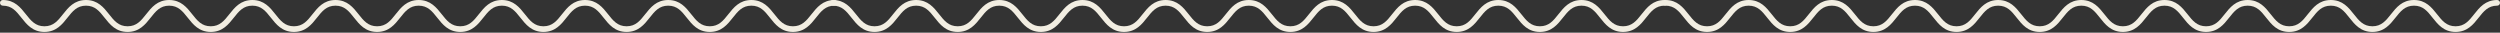
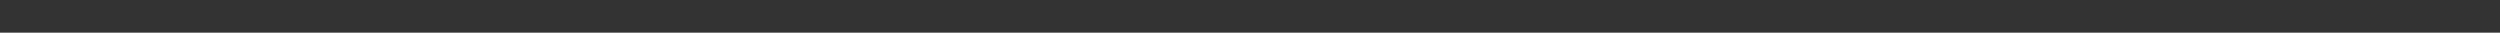
<svg xmlns="http://www.w3.org/2000/svg" width="2066" height="27" viewBox="0 0 2066 27" fill="none">
  <rect x="0" y="0" width="2066" height="27" fill="#333333" stroke="none" />
  <g clip-path="url(#clip0_32_132)">
-     <path d="M655.292 26.398C645.568 26.398 640.629 20.158 636.272 14.653C632.039 9.303 628.385 4.685 620.926 4.685C613.467 4.685 609.813 9.306 605.58 14.653C601.224 20.158 596.285 26.398 586.56 26.398C576.836 26.398 571.897 20.158 567.54 14.653C563.307 9.306 559.653 4.685 552.195 4.685C544.736 4.685 541.082 9.306 536.849 14.653C532.492 20.158 527.553 26.398 517.829 26.398C508.105 26.398 503.166 20.158 498.809 14.653C494.576 9.306 490.922 4.685 483.463 4.685C476.004 4.685 472.35 9.306 468.117 14.653C463.76 20.158 458.821 26.398 449.097 26.398C439.373 26.398 434.434 20.158 430.077 14.653C425.844 9.306 422.19 4.685 414.732 4.685C407.273 4.685 403.619 9.306 399.386 14.653C395.029 20.158 390.09 26.398 380.366 26.398C370.642 26.398 365.703 20.158 361.346 14.653C357.113 9.306 353.459 4.685 346 4.685C338.541 4.685 334.887 9.306 330.654 14.653C326.297 20.158 321.358 26.398 311.634 26.398C301.91 26.398 296.971 20.158 292.614 14.653C288.381 9.306 284.727 4.685 277.268 4.685C269.81 4.685 266.156 9.306 261.923 14.653C257.566 20.158 252.627 26.398 242.903 26.398C233.179 26.398 228.24 20.158 223.883 14.653C219.65 9.306 215.996 4.685 208.537 4.685C201.078 4.685 197.424 9.306 193.191 14.653C188.834 20.158 183.895 26.398 174.171 26.398C164.447 26.398 159.508 20.158 155.151 14.653C150.918 9.306 147.264 4.685 139.805 4.685C132.347 4.685 128.693 9.306 124.46 14.653C120.103 20.158 115.164 26.398 105.44 26.398C95.716 26.398 90.776 20.158 86.42 14.653C82.187 9.306 78.533 4.685 71.074 4.685C63.615 4.685 59.961 9.306 55.728 14.653C51.371 20.158 46.432 26.398 36.708 26.398C26.984 26.398 22.045 20.158 17.688 14.653C13.455 9.306 9.801 4.685 2.342 4.685C1.047 4.685 0 3.637 0 2.342C0 1.047 1.047 0 2.342 0C12.066 0 17.006 6.241 21.362 11.745C25.595 17.093 29.249 21.714 36.708 21.714C44.167 21.714 47.821 17.093 52.054 11.745C56.411 6.241 61.346 0 71.074 0C80.801 0 85.737 6.241 90.094 11.745C94.327 17.093 97.981 21.714 105.44 21.714C112.898 21.714 116.552 17.093 120.785 11.745C125.142 6.241 130.081 0 139.805 0C149.53 0 154.469 6.241 158.825 11.745C163.058 17.096 166.712 21.714 174.171 21.714C181.63 21.714 185.284 17.093 189.517 11.745C193.874 6.241 198.813 0 208.537 0C218.261 0 223.2 6.241 227.557 11.745C231.79 17.096 235.444 21.714 242.903 21.714C250.361 21.714 254.016 17.093 258.249 11.745C262.605 6.241 267.544 0 277.268 0C286.993 0 291.932 6.241 296.288 11.745C300.521 17.093 304.175 21.714 311.634 21.714C319.093 21.714 322.747 17.093 326.98 11.745C331.337 6.241 336.276 0 346 0C355.724 0 360.663 6.241 365.02 11.745C369.253 17.096 372.907 21.714 380.366 21.714C387.824 21.714 391.479 17.093 395.712 11.745C400.068 6.241 405.007 0 414.732 0C424.456 0 429.395 6.241 433.751 11.745C437.984 17.096 441.639 21.714 449.097 21.714C456.556 21.714 460.21 17.093 464.443 11.745C468.8 6.241 473.739 0 483.463 0C493.187 0 498.126 6.241 502.483 11.745C506.716 17.093 510.37 21.714 517.829 21.714C525.288 21.714 528.942 17.093 533.175 11.745C537.531 6.241 542.47 0 552.195 0C561.919 0 566.858 6.241 571.215 11.745C575.448 17.096 579.102 21.714 586.56 21.714C594.019 21.714 597.673 17.093 601.906 11.745C606.263 6.241 611.202 0 620.926 0C630.65 0 635.589 6.241 639.946 11.745C644.179 17.093 647.833 21.714 655.292 21.714C662.751 21.714 666.405 17.093 670.638 11.745C674.994 6.241 679.934 0 689.658 0C690.953 0 692 1.047 692 2.342C692 3.637 690.953 4.685 689.658 4.685C682.199 4.685 678.545 9.306 674.312 14.653C669.955 20.158 665.016 26.398 655.292 26.398Z" fill="#F2EEE2" />
-   </g>
+     </g>
  <g clip-path="url(#clip1_32_132)">
-     <path d="M1341.29 26.398C1331.57 26.398 1326.63 20.158 1322.27 14.653C1318.04 9.303 1314.38 4.685 1306.93 4.685C1299.47 4.685 1295.81 9.306 1291.58 14.653C1287.22 20.158 1282.28 26.398 1272.56 26.398C1262.84 26.398 1257.9 20.158 1253.54 14.653C1249.31 9.306 1245.65 4.685 1238.19 4.685C1230.74 4.685 1227.08 9.306 1222.85 14.653C1218.49 20.158 1213.55 26.398 1203.83 26.398C1194.1 26.398 1189.17 20.158 1184.81 14.653C1180.58 9.306 1176.92 4.685 1169.46 4.685C1162 4.685 1158.35 9.306 1154.12 14.653C1149.76 20.158 1144.82 26.398 1135.1 26.398C1125.37 26.398 1120.43 20.158 1116.08 14.653C1111.84 9.306 1108.19 4.685 1100.73 4.685C1093.27 4.685 1089.62 9.306 1085.39 14.653C1081.03 20.158 1076.09 26.398 1066.37 26.398C1056.64 26.398 1051.7 20.158 1047.35 14.653C1043.11 9.306 1039.46 4.685 1032 4.685C1024.54 4.685 1020.89 9.306 1016.65 14.653C1012.3 20.158 1007.36 26.398 997.634 26.398C987.91 26.398 982.971 20.158 978.614 14.653C974.381 9.306 970.727 4.685 963.268 4.685C955.81 4.685 952.156 9.306 947.923 14.653C943.566 20.158 938.627 26.398 928.903 26.398C919.179 26.398 914.24 20.158 909.883 14.653C905.65 9.306 901.996 4.685 894.537 4.685C887.078 4.685 883.424 9.306 879.191 14.653C874.834 20.158 869.895 26.398 860.171 26.398C850.447 26.398 845.508 20.158 841.151 14.653C836.918 9.306 833.264 4.685 825.805 4.685C818.347 4.685 814.693 9.306 810.46 14.653C806.103 20.158 801.164 26.398 791.44 26.398C781.716 26.398 776.776 20.158 772.42 14.653C768.187 9.306 764.533 4.685 757.074 4.685C749.615 4.685 745.961 9.306 741.728 14.653C737.371 20.158 732.432 26.398 722.708 26.398C712.984 26.398 708.045 20.158 703.688 14.653C699.455 9.306 695.801 4.685 688.342 4.685C687.047 4.685 686 3.637 686 2.342C686 1.047 687.047 0 688.342 0C698.066 0 703.006 6.241 707.362 11.745C711.595 17.093 715.249 21.714 722.708 21.714C730.167 21.714 733.821 17.093 738.054 11.745C742.411 6.241 747.346 0 757.074 0C766.801 0 771.737 6.241 776.094 11.745C780.327 17.093 783.981 21.714 791.44 21.714C798.898 21.714 802.552 17.093 806.785 11.745C811.142 6.241 816.081 0 825.805 0C835.53 0 840.469 6.241 844.825 11.745C849.058 17.096 852.712 21.714 860.171 21.714C867.63 21.714 871.284 17.093 875.517 11.745C879.874 6.241 884.813 0 894.537 0C904.261 0 909.2 6.241 913.557 11.745C917.79 17.096 921.444 21.714 928.903 21.714C936.361 21.714 940.016 17.093 944.249 11.745C948.605 6.241 953.544 0 963.268 0C972.993 0 977.932 6.241 982.288 11.745C986.521 17.093 990.175 21.714 997.634 21.714C1005.09 21.714 1008.75 17.093 1012.98 11.745C1017.34 6.241 1022.28 0 1032 0C1041.72 0 1046.66 6.241 1051.02 11.745C1055.25 17.096 1058.91 21.714 1066.37 21.714C1073.82 21.714 1077.48 17.093 1081.71 11.745C1086.07 6.241 1091.01 0 1100.73 0C1110.46 0 1115.39 6.241 1119.75 11.745C1123.98 17.096 1127.64 21.714 1135.1 21.714C1142.56 21.714 1146.21 17.093 1150.44 11.745C1154.8 6.241 1159.74 0 1169.46 0C1179.19 0 1184.13 6.241 1188.48 11.745C1192.72 17.093 1196.37 21.714 1203.83 21.714C1211.29 21.714 1214.94 17.093 1219.17 11.745C1223.53 6.241 1228.47 0 1238.19 0C1247.92 0 1252.86 6.241 1257.21 11.745C1261.45 17.096 1265.1 21.714 1272.56 21.714C1280.02 21.714 1283.67 17.093 1287.91 11.745C1292.26 6.241 1297.2 0 1306.93 0C1316.65 0 1321.59 6.241 1325.95 11.745C1330.18 17.093 1333.83 21.714 1341.29 21.714C1348.75 21.714 1352.4 17.093 1356.64 11.745C1360.99 6.241 1365.93 0 1375.66 0C1376.95 0 1378 1.047 1378 2.342C1378 3.637 1376.95 4.685 1375.66 4.685C1368.2 4.685 1364.54 9.306 1360.31 14.653C1355.96 20.158 1351.02 26.398 1341.29 26.398Z" fill="#F2EEE2" />
-   </g>
+     </g>
  <g clip-path="url(#clip2_32_132)">
-     <path d="M2029.29 26.398C2019.57 26.398 2014.63 20.158 2010.27 14.653C2006.04 9.303 2002.38 4.685 1994.93 4.685C1987.47 4.685 1983.81 9.306 1979.58 14.653C1975.22 20.158 1970.28 26.398 1960.56 26.398C1950.84 26.398 1945.9 20.158 1941.54 14.653C1937.31 9.306 1933.65 4.685 1926.19 4.685C1918.74 4.685 1915.08 9.306 1910.85 14.653C1906.49 20.158 1901.55 26.398 1891.83 26.398C1882.1 26.398 1877.17 20.158 1872.81 14.653C1868.58 9.306 1864.92 4.685 1857.46 4.685C1850 4.685 1846.35 9.306 1842.12 14.653C1837.76 20.158 1832.82 26.398 1823.1 26.398C1813.37 26.398 1808.43 20.158 1804.08 14.653C1799.84 9.306 1796.19 4.685 1788.73 4.685C1781.27 4.685 1777.62 9.306 1773.39 14.653C1769.03 20.158 1764.09 26.398 1754.37 26.398C1744.64 26.398 1739.7 20.158 1735.35 14.653C1731.11 9.306 1727.46 4.685 1720 4.685C1712.54 4.685 1708.89 9.306 1704.65 14.653C1700.3 20.158 1695.36 26.398 1685.63 26.398C1675.91 26.398 1670.97 20.158 1666.61 14.653C1662.38 9.306 1658.73 4.685 1651.27 4.685C1643.81 4.685 1640.16 9.306 1635.92 14.653C1631.57 20.158 1626.63 26.398 1616.9 26.398C1607.18 26.398 1602.24 20.158 1597.88 14.653C1593.65 9.306 1590 4.685 1582.54 4.685C1575.08 4.685 1571.42 9.306 1567.19 14.653C1562.83 20.158 1557.9 26.398 1548.17 26.398C1538.45 26.398 1533.51 20.158 1529.15 14.653C1524.92 9.306 1521.26 4.685 1513.81 4.685C1506.35 4.685 1502.69 9.306 1498.46 14.653C1494.1 20.158 1489.16 26.398 1479.44 26.398C1469.72 26.398 1464.78 20.158 1460.42 14.653C1456.19 9.306 1452.53 4.685 1445.07 4.685C1437.62 4.685 1433.96 9.306 1429.73 14.653C1425.37 20.158 1420.43 26.398 1410.71 26.398C1400.98 26.398 1396.04 20.158 1391.69 14.653C1387.46 9.306 1383.8 4.685 1376.34 4.685C1375.05 4.685 1374 3.637 1374 2.342C1374 1.047 1375.05 0 1376.34 0C1386.07 0 1391.01 6.241 1395.36 11.745C1399.6 17.093 1403.25 21.714 1410.71 21.714C1418.17 21.714 1421.82 17.093 1426.05 11.745C1430.41 6.241 1435.35 0 1445.07 0C1454.8 0 1459.74 6.241 1464.09 11.745C1468.33 17.093 1471.98 21.714 1479.44 21.714C1486.9 21.714 1490.55 17.093 1494.79 11.745C1499.14 6.241 1504.08 0 1513.81 0C1523.53 0 1528.47 6.241 1532.83 11.745C1537.06 17.096 1540.71 21.714 1548.17 21.714C1555.63 21.714 1559.28 17.093 1563.52 11.745C1567.87 6.241 1572.81 0 1582.54 0C1592.26 0 1597.2 6.241 1601.56 11.745C1605.79 17.096 1609.44 21.714 1616.9 21.714C1624.36 21.714 1628.02 17.093 1632.25 11.745C1636.61 6.241 1641.54 0 1651.27 0C1660.99 0 1665.93 6.241 1670.29 11.745C1674.52 17.093 1678.18 21.714 1685.63 21.714C1693.09 21.714 1696.75 17.093 1700.98 11.745C1705.34 6.241 1710.28 0 1720 0C1729.72 0 1734.66 6.241 1739.02 11.745C1743.25 17.096 1746.91 21.714 1754.37 21.714C1761.82 21.714 1765.48 17.093 1769.71 11.745C1774.07 6.241 1779.01 0 1788.73 0C1798.46 0 1803.39 6.241 1807.75 11.745C1811.98 17.096 1815.64 21.714 1823.1 21.714C1830.56 21.714 1834.21 17.093 1838.44 11.745C1842.8 6.241 1847.74 0 1857.46 0C1867.19 0 1872.13 6.241 1876.48 11.745C1880.72 17.093 1884.37 21.714 1891.83 21.714C1899.29 21.714 1902.94 17.093 1907.17 11.745C1911.53 6.241 1916.47 0 1926.19 0C1935.92 0 1940.86 6.241 1945.21 11.745C1949.45 17.096 1953.1 21.714 1960.56 21.714C1968.02 21.714 1971.67 17.093 1975.91 11.745C1980.26 6.241 1985.2 0 1994.93 0C2004.65 0 2009.59 6.241 2013.95 11.745C2018.18 17.093 2021.83 21.714 2029.29 21.714C2036.75 21.714 2040.4 17.093 2044.64 11.745C2048.99 6.241 2053.93 0 2063.66 0C2064.95 0 2066 1.047 2066 2.342C2066 3.637 2064.95 4.685 2063.66 4.685C2056.2 4.685 2052.54 9.306 2048.31 14.653C2043.96 20.158 2039.02 26.398 2029.29 26.398Z" fill="#F2EEE2" />
-   </g>
+     </g>
  <defs>
    <clipPath id="clip0_32_132">
      <rect width="692" height="26.398" fill="white" />
    </clipPath>
    <clipPath id="clip1_32_132">
      <rect width="692" height="26.398" fill="white" transform="translate(686)" />
    </clipPath>
    <clipPath id="clip2_32_132">
-       <rect width="692" height="26.398" fill="white" transform="translate(1374)" />
-     </clipPath>
+       </clipPath>
  </defs>
</svg>